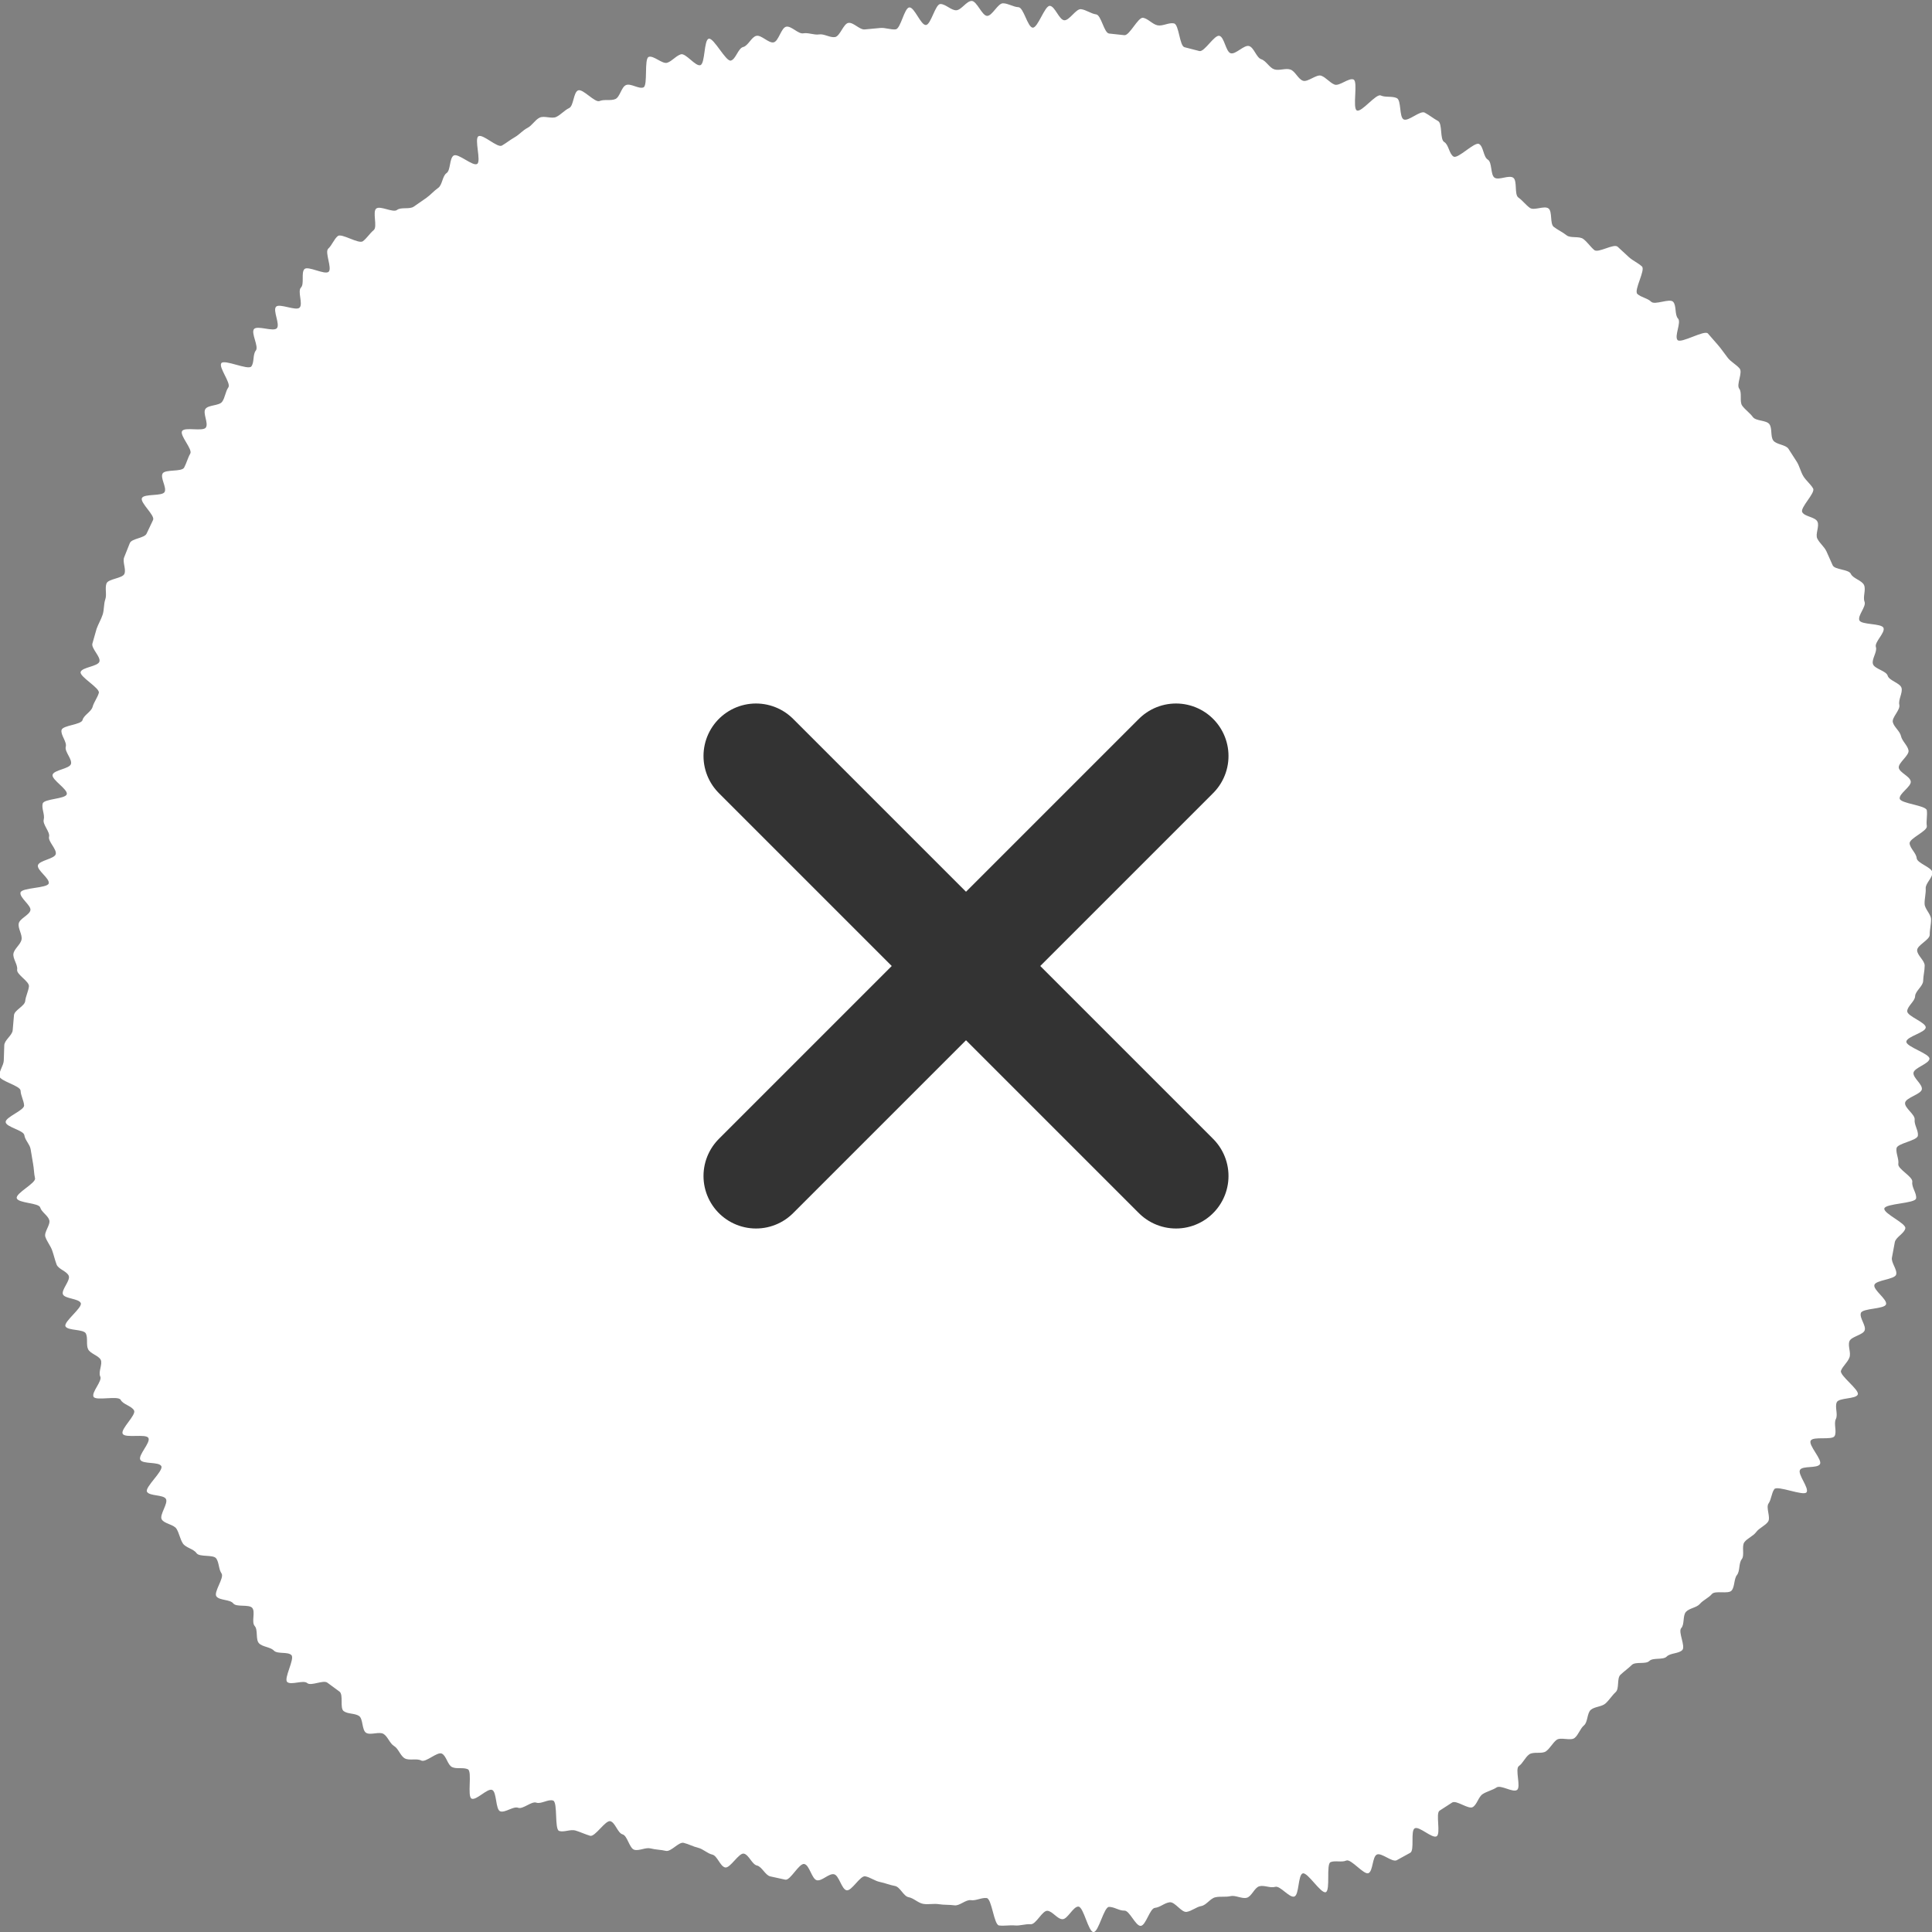
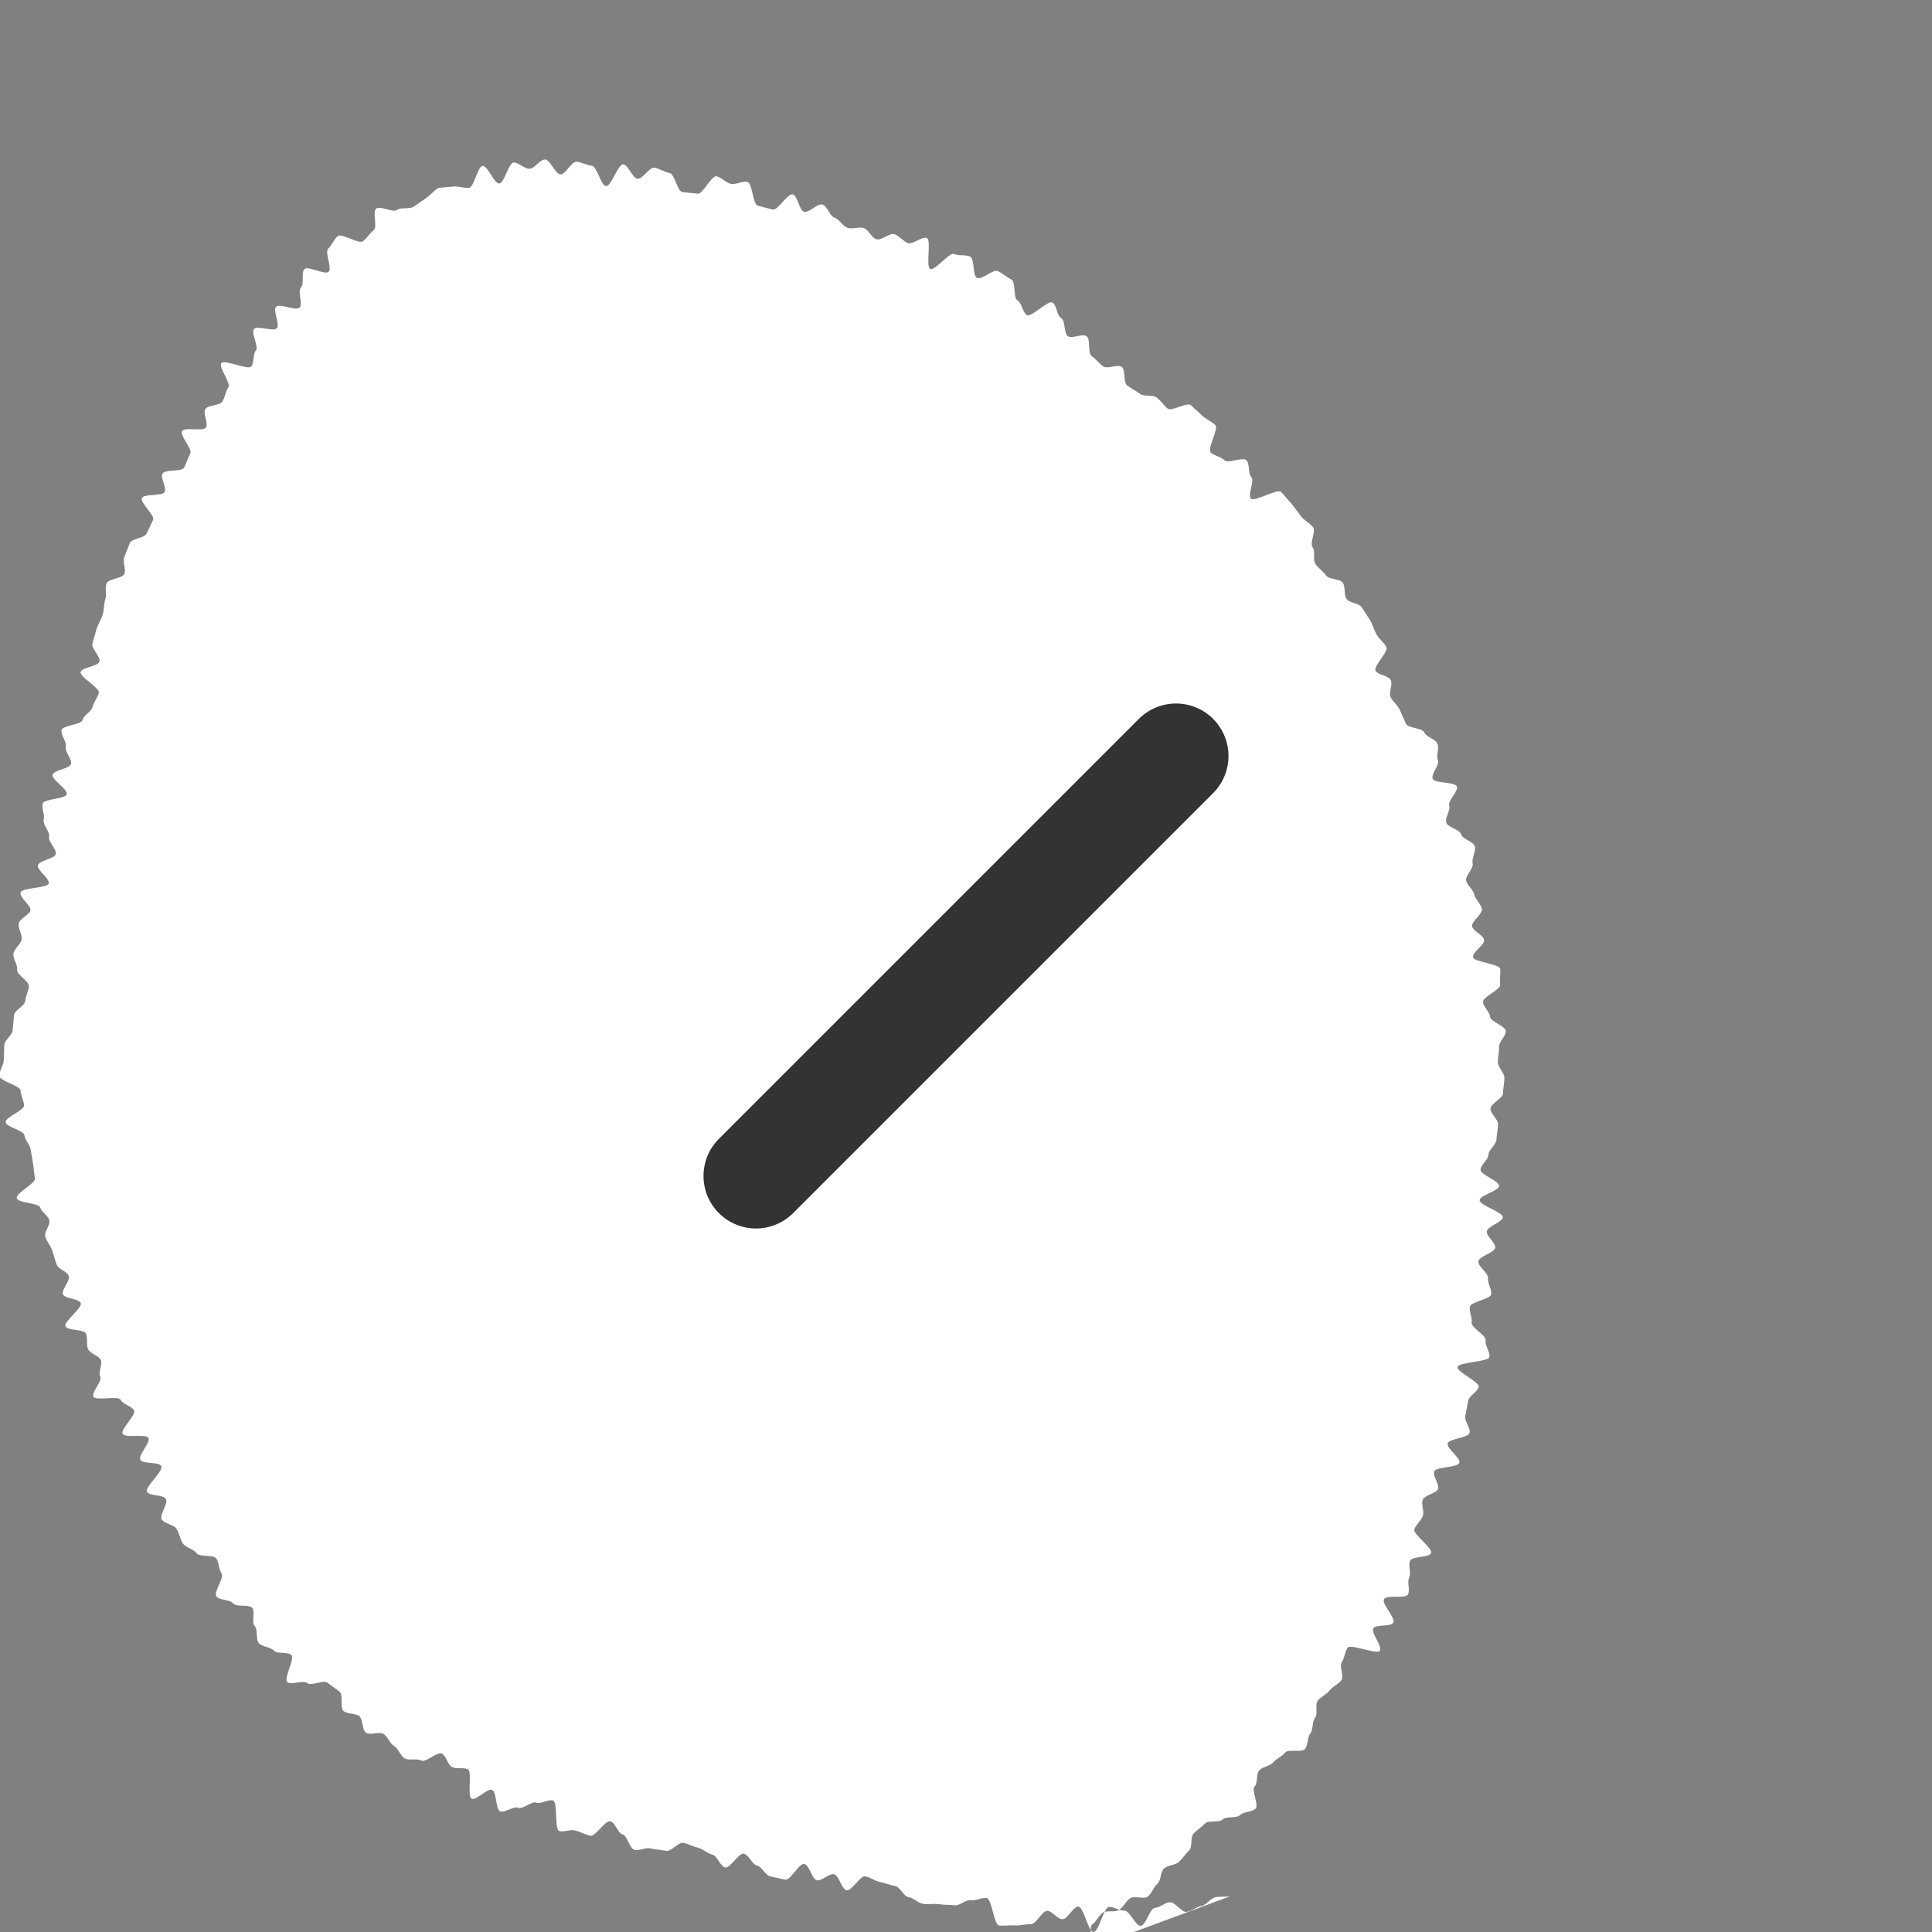
<svg xmlns="http://www.w3.org/2000/svg" width="46" height="46">
  <rect width="100%" height="100%" fill="#808080" stroke="none" />
-   <path d="M29.299 45.146c-.12.028-.245 0-.365.028s-.211.187-.332.208-.229.122-.351.139-.275-.243-.4-.229-.229.122-.352.133-.216.422-.339.429-.265-.368-.388-.363-.244-.091-.367-.089-.246.6-.369.6-.235-.6-.359-.607-.256.3-.379.3-.235-.188-.358-.2-.273.33-.4.32-.255.041-.378.029-.254.017-.376 0-.171-.636-.293-.652-.255.068-.377.05-.269.141-.391.123-.248-.007-.37-.027-.252.013-.374-.008-.226-.137-.348-.159-.2-.245-.325-.267-.236-.071-.357-.095-.228-.111-.349-.135-.324.357-.445.333-.178-.357-.3-.382-.286.168-.407.143-.175-.362-.3-.387-.333.4-.452.373l-.357-.078c-.119-.025-.2-.233-.318-.259s-.192-.256-.311-.283-.328.356-.447.329-.186-.279-.305-.306-.218-.134-.337-.162-.228-.09-.346-.118-.3.22-.423.191-.245-.027-.363-.058-.27.064-.388.032-.163-.335-.28-.367-.173-.28-.29-.313-.366.382-.483.347-.23-.089-.347-.125-.274.047-.39.01-.028-.685-.144-.724-.286.09-.4.05-.319.165-.433.122-.314.128-.427.084-.079-.463-.192-.509-.376.257-.488.208.021-.649-.09-.7-.265 0-.374-.051-.135-.266-.244-.321-.385.221-.492.164-.285.008-.391-.051-.15-.232-.255-.294-.148-.224-.251-.288-.315.039-.417-.028-.067-.333-.167-.4-.267-.043-.365-.115 0-.39-.1-.465l-.287-.211c-.094-.077-.391.088-.482.008s-.387.057-.476-.026.187-.553.1-.64-.331-.018-.417-.107-.275-.086-.357-.177-.017-.316-.1-.409.021-.334-.057-.429-.378-.012-.454-.109-.325-.067-.4-.166.193-.445.122-.546-.056-.256-.126-.357-.4-.025-.471-.128-.26-.128-.326-.233-.085-.24-.149-.345-.289-.118-.352-.224.159-.38.1-.487-.391-.064-.451-.171.4-.5.341-.611-.44-.041-.5-.15.251-.411.193-.52-.555.012-.613-.1.328-.446.271-.555-.262-.142-.318-.252-.593.031-.647-.075.214-.375.16-.482.063-.3.01-.4-.25-.144-.3-.251 0-.263-.052-.372-.436-.064-.486-.172.412-.445.364-.554-.378-.1-.424-.206.183-.331.138-.442-.246-.156-.289-.268-.066-.227-.107-.34-.123-.207-.161-.32.128-.288.093-.4-.183-.188-.216-.3-.527-.1-.558-.22.462-.359.435-.475-.024-.231-.047-.348l-.058-.345c-.02-.118-.133-.213-.149-.332s-.433-.191-.445-.311.448-.281.439-.4-.079-.23-.084-.35-.5-.228-.506-.349.1-.247.106-.368l.012-.366c.005-.121.19-.234.2-.354l.031-.36c.01-.12.254-.215.267-.335s.074-.229.089-.349-.3-.282-.281-.4-.108-.262-.088-.381.171-.217.193-.336-.09-.264-.067-.382.253-.2.278-.314-.263-.3-.236-.422.645-.1.672-.219-.286-.314-.257-.431.4-.151.425-.268-.189-.3-.16-.412-.158-.29-.127-.407-.056-.265-.025-.382.543-.106.574-.223-.369-.347-.338-.463.407-.141.438-.258-.156-.292-.124-.409-.131-.287-.1-.4.471-.122.5-.238.205-.193.238-.31.115-.217.149-.333-.467-.387-.433-.5.412-.13.447-.246-.2-.315-.167-.43l.1-.352c.042-.115.106-.221.144-.336s.023-.249.063-.364-.013-.264.028-.378.385-.119.428-.232-.051-.279-.007-.391l.135-.339c.046-.112.353-.116.4-.227l.154-.325c.049-.11-.317-.411-.266-.52s.488-.038.541-.146-.106-.327-.05-.436.456-.035.514-.143.085-.227.146-.333-.257-.432-.195-.537.5.019.567-.085-.079-.338-.012-.44.329-.073.4-.174.076-.241.147-.341-.24-.479-.167-.577.639.175.714.078.03-.283.107-.378-.122-.418-.043-.512.463.072.544-.02-.1-.419-.021-.51.479.108.563.019-.055-.389.031-.476 0-.354.083-.44.488.147.577.063-.1-.467-.01-.55.136-.224.227-.3.5.2.6.122.161-.186.256-.264-.036-.437.06-.513.4.107.495.033.3-.007.4-.08l.3-.208c.1-.071.178-.166.279-.236s.1-.286.2-.353.065-.352.169-.418.455.263.559.2-.074-.6.032-.66.451.284.557.223.2-.139.308-.2.188-.163.3-.22.178-.188.288-.244.29.034.4-.019.194-.158.305-.21.1-.371.213-.421.4.3.512.253.261 0 .374-.046.144-.29.258-.335.3.1.412.057.011-.686.127-.727.324.178.441.139.206-.163.323-.2.348.294.465.258.081-.6.2-.63.407.552.526.521.173-.294.293-.323.195-.238.314-.266.292.181.412.155.178-.349.3-.373.285.18.406.158.255.045.376.026.258.082.379.063.2-.322.321-.338.267.171.389.156l.363-.034c.122-.012.246.043.369.033s.206-.514.328-.523.272.426.394.419.223-.5.346-.5.253.151.375.149.246-.222.369-.222.246.354.368.356.254-.3.377-.3.246.088.369.093.217.479.34.487.286-.529.408-.519.219.331.341.343.28-.278.4-.264.238.108.36.124.186.438.307.456l.364.039c.122.02.328-.436.448-.414s.224.156.345.18.271-.073.391-.046.13.539.25.567l.354.091c.119.03.358-.394.477-.362s.151.381.269.415.319-.207.437-.172.173.276.29.314.191.2.308.24.272-.035.387.006.179.221.295.265.326-.162.44-.118.2.164.314.21.34-.168.453-.12-.033.686.08.737.457-.408.568-.357.273.01.383.063.053.452.163.507.392-.219.5-.162.209.141.318.2.04.439.147.5.117.286.223.347.5-.36.607-.3.1.307.208.372.059.365.162.431.34-.071.443 0 .021.4.123.472.173.174.273.246.344-.06.443.013.029.366.127.44.209.124.305.2.3.012.4.089.165.183.259.262.462-.16.555-.08l.274.253c.092.082.216.135.306.218s-.2.57-.109.654.242.1.329.186.435-.086.521 0 .034.312.118.4-.094.422-.011.512.64-.248.722-.157l.245.281c.08.092.15.2.229.3s.2.157.281.253-.084.384-.009.48 0 .309.072.407.18.169.253.269.323.071.394.171.021.284.09.385.3.1.363.2l.2.311c.064.104.091.235.154.34s.171.187.233.293-.318.459-.258.566.3.111.359.22-.056.3 0 .41.162.187.216.3l.148.332c.048.112.384.094.434.206s.267.155.315.269-.034.281.011.395-.167.325-.124.44.535.068.576.184-.22.336-.182.453-.107.289-.07.406.317.16.351.278.3.174.33.292-.082.278-.053.4-.182.3-.155.414.169.212.195.332.156.219.179.339-.253.3-.232.416.265.2.285.322-.28.289-.263.41.63.159.646.281-.019.253 0 .374-.422.292-.41.413.157.229.168.351.366.218.375.34-.168.258-.16.38-.031.248-.026.37.15.241.153.363-.033.248-.031.37-.3.247-.3.369.181.244.18.367-.034.244-.037.366-.187.239-.191.361-.183.234-.188.356.448.267.441.389-.453.215-.462.337.561.287.551.408-.37.215-.381.336.213.266.2.388-.386.2-.4.326.242.274.228.4.093.259.077.381-.491.179-.509.3.061.254.043.375.353.3.333.427.111.272.09.393-.733.118-.756.239.522.351.5.472-.224.207-.25.328l-.068.365c-.028.12.131.288.1.407s-.488.13-.519.249.312.342.278.46-.563.09-.6.208.13.3.091.412-.323.146-.364.262.045.272 0 .388-.157.2-.2.311.445.454.4.567-.448.072-.5.184.034.289-.022.4.029.3-.03.405-.507 0-.569.109.285.456.22.561-.409.032-.474.134.222.432.156.534-.7-.173-.769-.073-.068.242-.137.341.059.335-.012.434-.209.147-.281.245-.208.145-.281.241.011.312-.064.407-.038.281-.113.375-.05.275-.127.369-.392-.008-.471.085-.206.142-.285.234-.251.1-.332.19-.03.3-.112.386.108.435.025.523-.286.068-.371.155-.328.019-.414.105-.329.009-.416.094-.185.152-.273.236-.022.328-.111.41-.154.191-.244.272-.259.073-.35.152-.069.292-.162.37-.13.225-.224.3-.336-.029-.431.047-.153.2-.25.27-.3 0-.4.074-.146.207-.245.277.056.5-.044.569-.385-.127-.486-.06-.229.092-.331.158-.132.244-.235.309-.388-.171-.492-.108l-.3.194c-.1.061.035.552-.071.611s-.413-.248-.52-.191 0 .527-.107.583l-.324.178c-.109.053-.361-.187-.471-.136s-.09.395-.2.443-.416-.349-.528-.3-.26-.007-.373.037 0 .673-.116.716-.435-.487-.549-.447-.082.514-.2.551-.338-.267-.454-.231-.261-.046-.378-.014-.182.244-.3.274-.267-.066-.386-.039z" fill="#fff" />
+   <path d="M29.299 45.146c-.12.028-.245 0-.365.028s-.211.187-.332.208-.229.122-.351.139-.275-.243-.4-.229-.229.122-.352.133-.216.422-.339.429-.265-.368-.388-.363-.244-.091-.367-.089-.246.6-.369.6-.235-.6-.359-.607-.256.3-.379.3-.235-.188-.358-.2-.273.33-.4.32-.255.041-.378.029-.254.017-.376 0-.171-.636-.293-.652-.255.068-.377.05-.269.141-.391.123-.248-.007-.37-.027-.252.013-.374-.008-.226-.137-.348-.159-.2-.245-.325-.267-.236-.071-.357-.095-.228-.111-.349-.135-.324.357-.445.333-.178-.357-.3-.382-.286.168-.407.143-.175-.362-.3-.387-.333.4-.452.373l-.357-.078c-.119-.025-.2-.233-.318-.259s-.192-.256-.311-.283-.328.356-.447.329-.186-.279-.305-.306-.218-.134-.337-.162-.228-.09-.346-.118-.3.22-.423.191-.245-.027-.363-.058-.27.064-.388.032-.163-.335-.28-.367-.173-.28-.29-.313-.366.382-.483.347-.23-.089-.347-.125-.274.047-.39.01-.028-.685-.144-.724-.286.09-.4.05-.319.165-.433.122-.314.128-.427.084-.079-.463-.192-.509-.376.257-.488.208.021-.649-.09-.7-.265 0-.374-.051-.135-.266-.244-.321-.385.221-.492.164-.285.008-.391-.051-.15-.232-.255-.294-.148-.224-.251-.288-.315.039-.417-.028-.067-.333-.167-.4-.267-.043-.365-.115 0-.39-.1-.465l-.287-.211c-.094-.077-.391.088-.482.008s-.387.057-.476-.026.187-.553.1-.64-.331-.018-.417-.107-.275-.086-.357-.177-.017-.316-.1-.409.021-.334-.057-.429-.378-.012-.454-.109-.325-.067-.4-.166.193-.445.122-.546-.056-.256-.126-.357-.4-.025-.471-.128-.26-.128-.326-.233-.085-.24-.149-.345-.289-.118-.352-.224.159-.38.1-.487-.391-.064-.451-.171.4-.5.341-.611-.44-.041-.5-.15.251-.411.193-.52-.555.012-.613-.1.328-.446.271-.555-.262-.142-.318-.252-.593.031-.647-.075.214-.375.16-.482.063-.3.01-.4-.25-.144-.3-.251 0-.263-.052-.372-.436-.064-.486-.172.412-.445.364-.554-.378-.1-.424-.206.183-.331.138-.442-.246-.156-.289-.268-.066-.227-.107-.34-.123-.207-.161-.32.128-.288.093-.4-.183-.188-.216-.3-.527-.1-.558-.22.462-.359.435-.475-.024-.231-.047-.348l-.058-.345c-.02-.118-.133-.213-.149-.332s-.433-.191-.445-.311.448-.281.439-.4-.079-.23-.084-.35-.5-.228-.506-.349.1-.247.106-.368l.012-.366c.005-.121.19-.234.2-.354l.031-.36c.01-.12.254-.215.267-.335s.074-.229.089-.349-.3-.282-.281-.4-.108-.262-.088-.381.171-.217.193-.336-.09-.264-.067-.382.253-.2.278-.314-.263-.3-.236-.422.645-.1.672-.219-.286-.314-.257-.431.4-.151.425-.268-.189-.3-.16-.412-.158-.29-.127-.407-.056-.265-.025-.382.543-.106.574-.223-.369-.347-.338-.463.407-.141.438-.258-.156-.292-.124-.409-.131-.287-.1-.4.471-.122.5-.238.205-.193.238-.31.115-.217.149-.333-.467-.387-.433-.5.412-.13.447-.246-.2-.315-.167-.43l.1-.352c.042-.115.106-.221.144-.336s.023-.249.063-.364-.013-.264.028-.378.385-.119.428-.232-.051-.279-.007-.391l.135-.339c.046-.112.353-.116.4-.227l.154-.325c.049-.11-.317-.411-.266-.52s.488-.038.541-.146-.106-.327-.05-.436.456-.035.514-.143.085-.227.146-.333-.257-.432-.195-.537.5.019.567-.085-.079-.338-.012-.44.329-.073.4-.174.076-.241.147-.341-.24-.479-.167-.577.639.175.714.078.03-.283.107-.378-.122-.418-.043-.512.463.072.544-.02-.1-.419-.021-.51.479.108.563.019-.055-.389.031-.476 0-.354.083-.44.488.147.577.063-.1-.467-.01-.55.136-.224.227-.3.5.2.6.122.161-.186.256-.264-.036-.437.06-.513.4.107.495.033.3-.007.4-.08l.3-.208c.1-.071.178-.166.279-.236l.363-.034c.122-.012.246.043.369.033s.206-.514.328-.523.272.426.394.419.223-.5.346-.5.253.151.375.149.246-.222.369-.222.246.354.368.356.254-.3.377-.3.246.088.369.093.217.479.34.487.286-.529.408-.519.219.331.341.343.28-.278.4-.264.238.108.36.124.186.438.307.456l.364.039c.122.02.328-.436.448-.414s.224.156.345.18.271-.073.391-.046.13.539.25.567l.354.091c.119.03.358-.394.477-.362s.151.381.269.415.319-.207.437-.172.173.276.29.314.191.2.308.24.272-.035.387.006.179.221.295.265.326-.162.44-.118.2.164.314.21.34-.168.453-.12-.033.686.08.737.457-.408.568-.357.273.01.383.063.053.452.163.507.392-.219.5-.162.209.141.318.2.04.439.147.5.117.286.223.347.5-.36.607-.3.1.307.208.372.059.365.162.431.34-.071.443 0 .021.4.123.472.173.174.273.246.344-.06.443.013.029.366.127.44.209.124.305.2.3.012.4.089.165.183.259.262.462-.16.555-.08l.274.253c.092.082.216.135.306.218s-.2.57-.109.654.242.1.329.186.435-.086.521 0 .034.312.118.4-.094.422-.011.512.64-.248.722-.157l.245.281c.08.092.15.2.229.3s.2.157.281.253-.084.384-.009.48 0 .309.072.407.18.169.253.269.323.071.394.171.021.284.09.385.3.1.363.2l.2.311c.064.104.091.235.154.34s.171.187.233.293-.318.459-.258.566.3.111.359.22-.056.3 0 .41.162.187.216.3l.148.332c.048.112.384.094.434.206s.267.155.315.269-.034.281.011.395-.167.325-.124.44.535.068.576.184-.22.336-.182.453-.107.289-.07.406.317.16.351.278.3.174.33.292-.082.278-.053.4-.182.3-.155.414.169.212.195.332.156.219.179.339-.253.3-.232.416.265.2.285.322-.28.289-.263.41.63.159.646.281-.019.253 0 .374-.422.292-.41.413.157.229.168.351.366.218.375.34-.168.258-.16.38-.031.248-.026.37.15.241.153.363-.033.248-.031.37-.3.247-.3.369.181.244.18.367-.034.244-.037.366-.187.239-.191.361-.183.234-.188.356.448.267.441.389-.453.215-.462.337.561.287.551.408-.37.215-.381.336.213.266.2.388-.386.2-.4.326.242.274.228.4.093.259.077.381-.491.179-.509.3.061.254.043.375.353.3.333.427.111.272.09.393-.733.118-.756.239.522.351.5.472-.224.207-.25.328l-.068.365c-.028.12.131.288.1.407s-.488.13-.519.249.312.342.278.46-.563.09-.6.208.13.3.091.412-.323.146-.364.262.045.272 0 .388-.157.2-.2.311.445.454.4.567-.448.072-.5.184.034.289-.022.4.029.3-.03.405-.507 0-.569.109.285.456.22.561-.409.032-.474.134.222.432.156.534-.7-.173-.769-.073-.068.242-.137.341.059.335-.012.434-.209.147-.281.245-.208.145-.281.241.011.312-.064.407-.038.281-.113.375-.05.275-.127.369-.392-.008-.471.085-.206.142-.285.234-.251.1-.332.19-.03.3-.112.386.108.435.025.523-.286.068-.371.155-.328.019-.414.105-.329.009-.416.094-.185.152-.273.236-.022.328-.111.41-.154.191-.244.272-.259.073-.35.152-.069.292-.162.37-.13.225-.224.3-.336-.029-.431.047-.153.2-.25.27-.3 0-.4.074-.146.207-.245.277.056.5-.044.569-.385-.127-.486-.06-.229.092-.331.158-.132.244-.235.309-.388-.171-.492-.108l-.3.194c-.1.061.035.552-.071.611s-.413-.248-.52-.191 0 .527-.107.583l-.324.178c-.109.053-.361-.187-.471-.136s-.09.395-.2.443-.416-.349-.528-.3-.26-.007-.373.037 0 .673-.116.716-.435-.487-.549-.447-.082.514-.2.551-.338-.267-.454-.231-.261-.046-.378-.014-.182.244-.3.274-.267-.066-.386-.039z" fill="#fff" />
  <g fill="none" stroke="#333" stroke-linecap="round" stroke-miterlimit="10" stroke-width="2.5">
-     <path d="M18 18l10 10" />
    <path d="M18 28l10-10" />
  </g>
</svg>